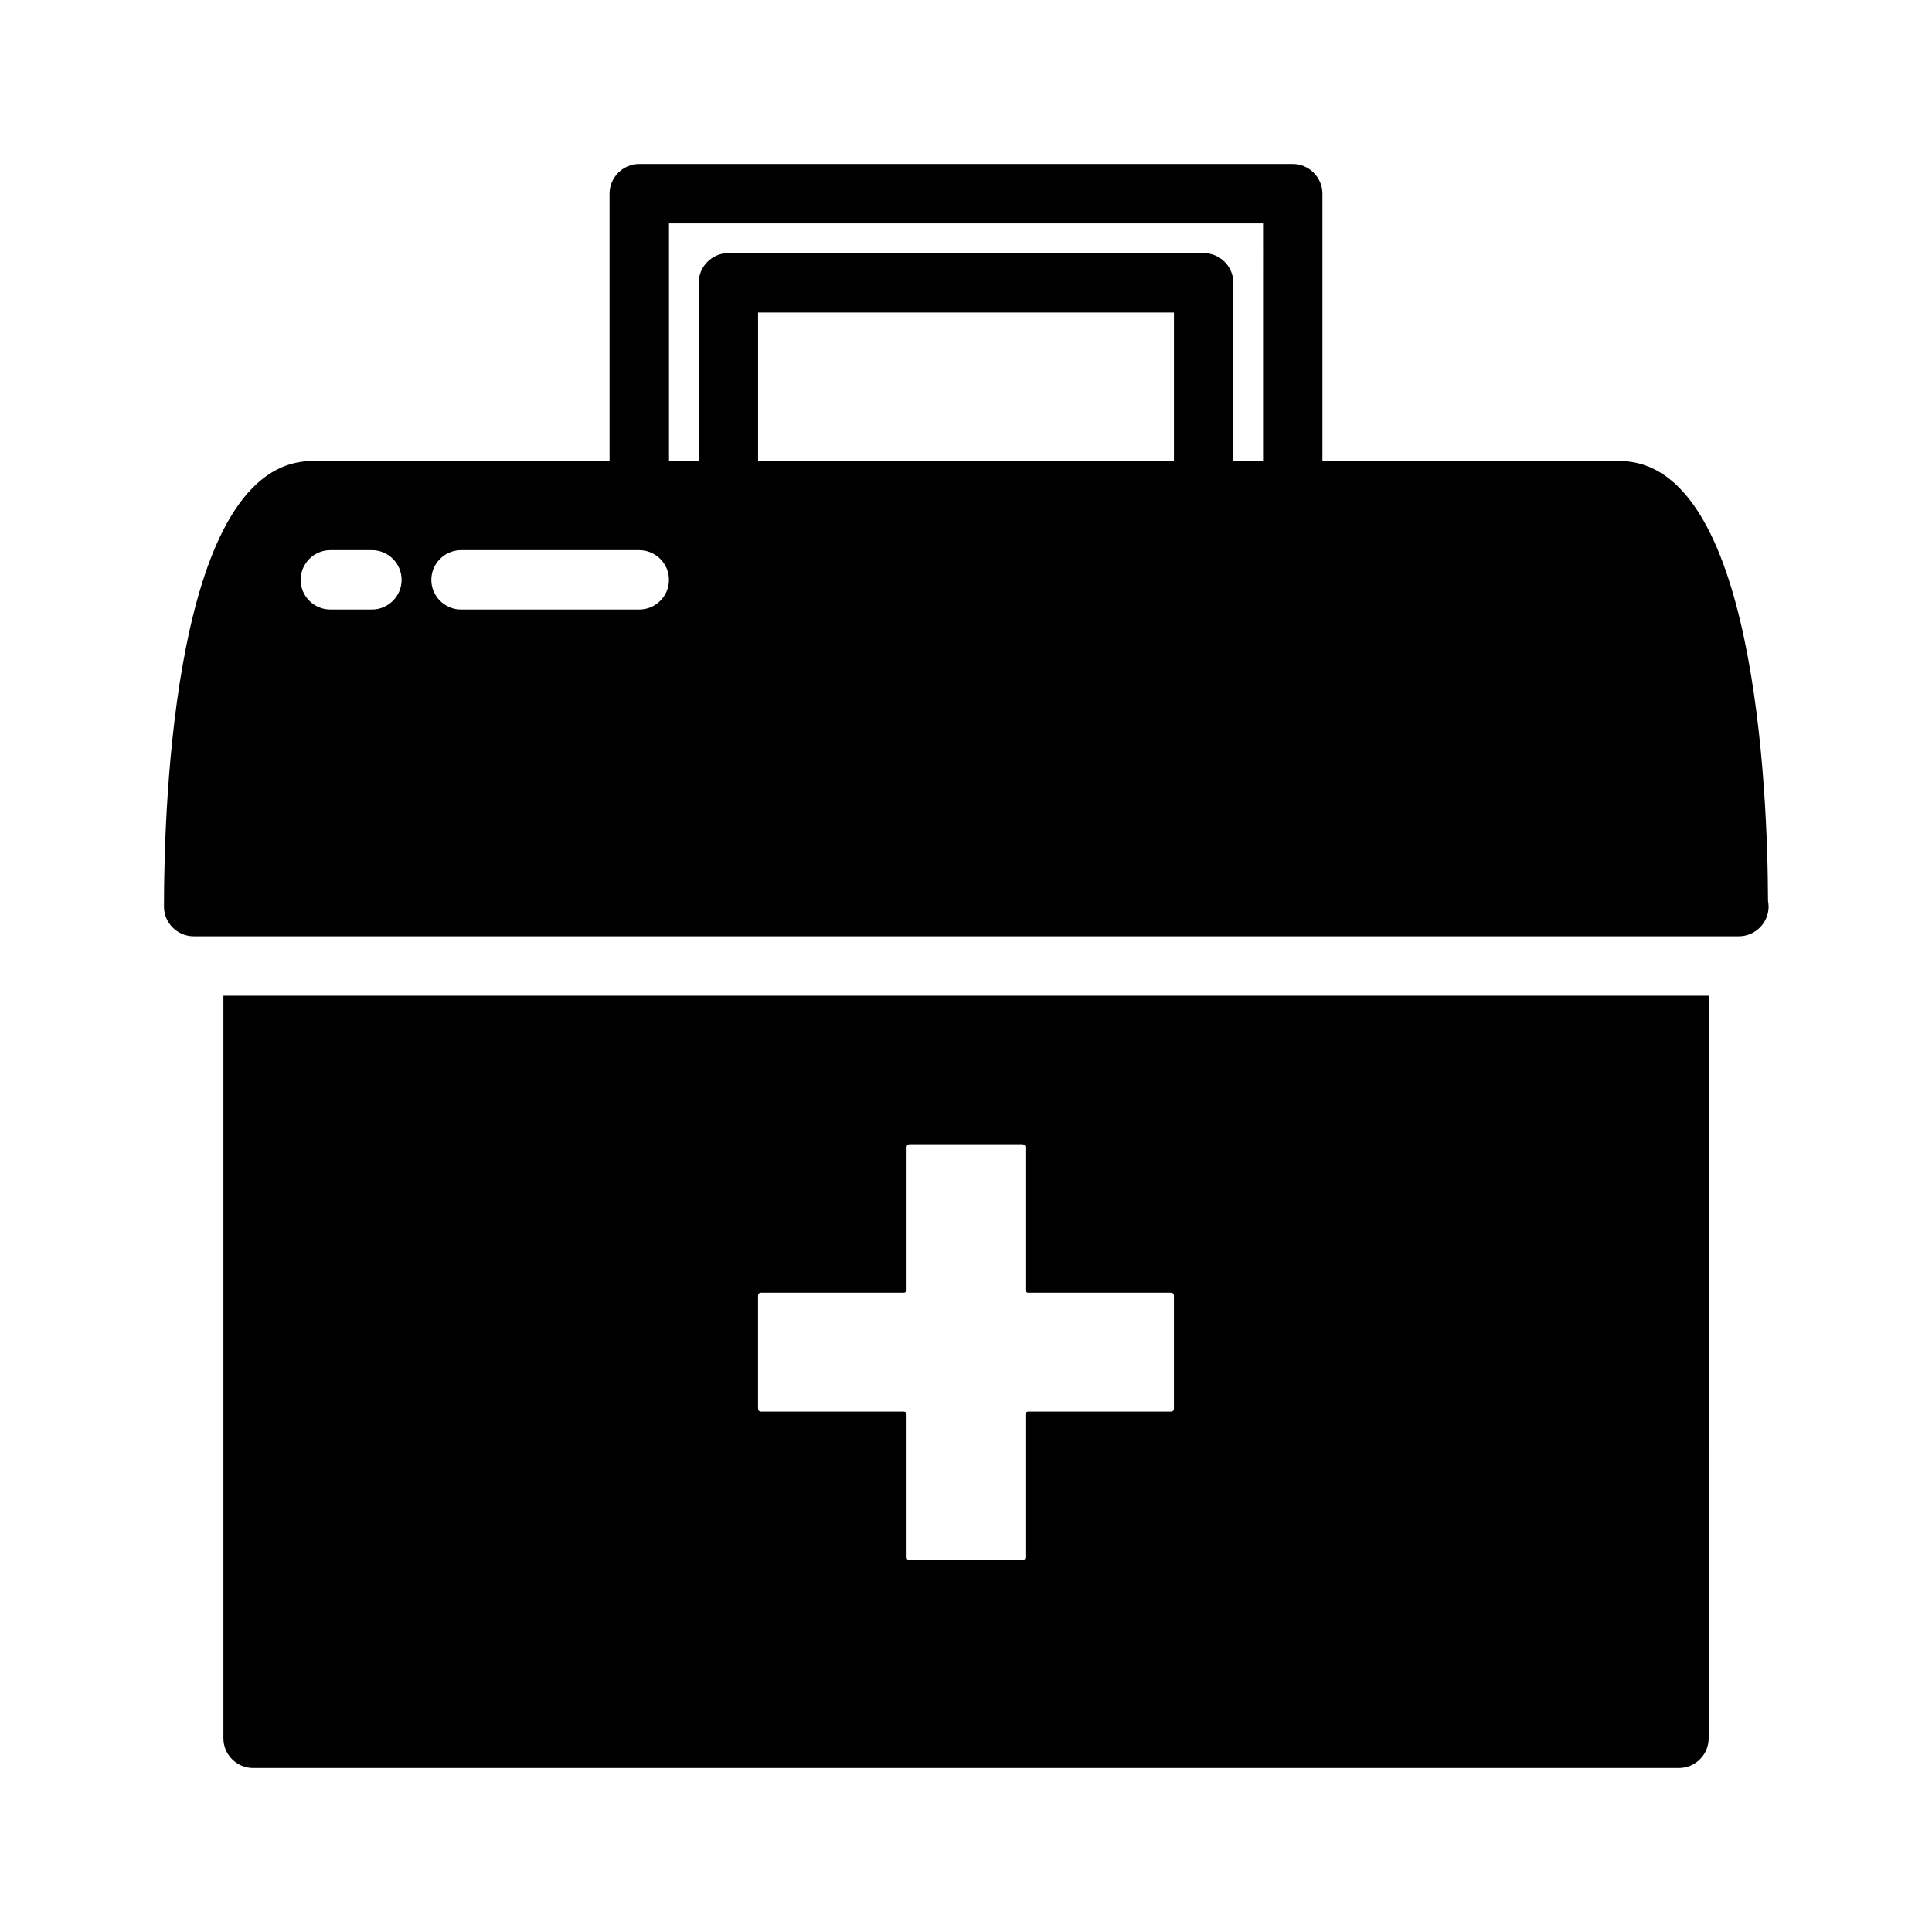
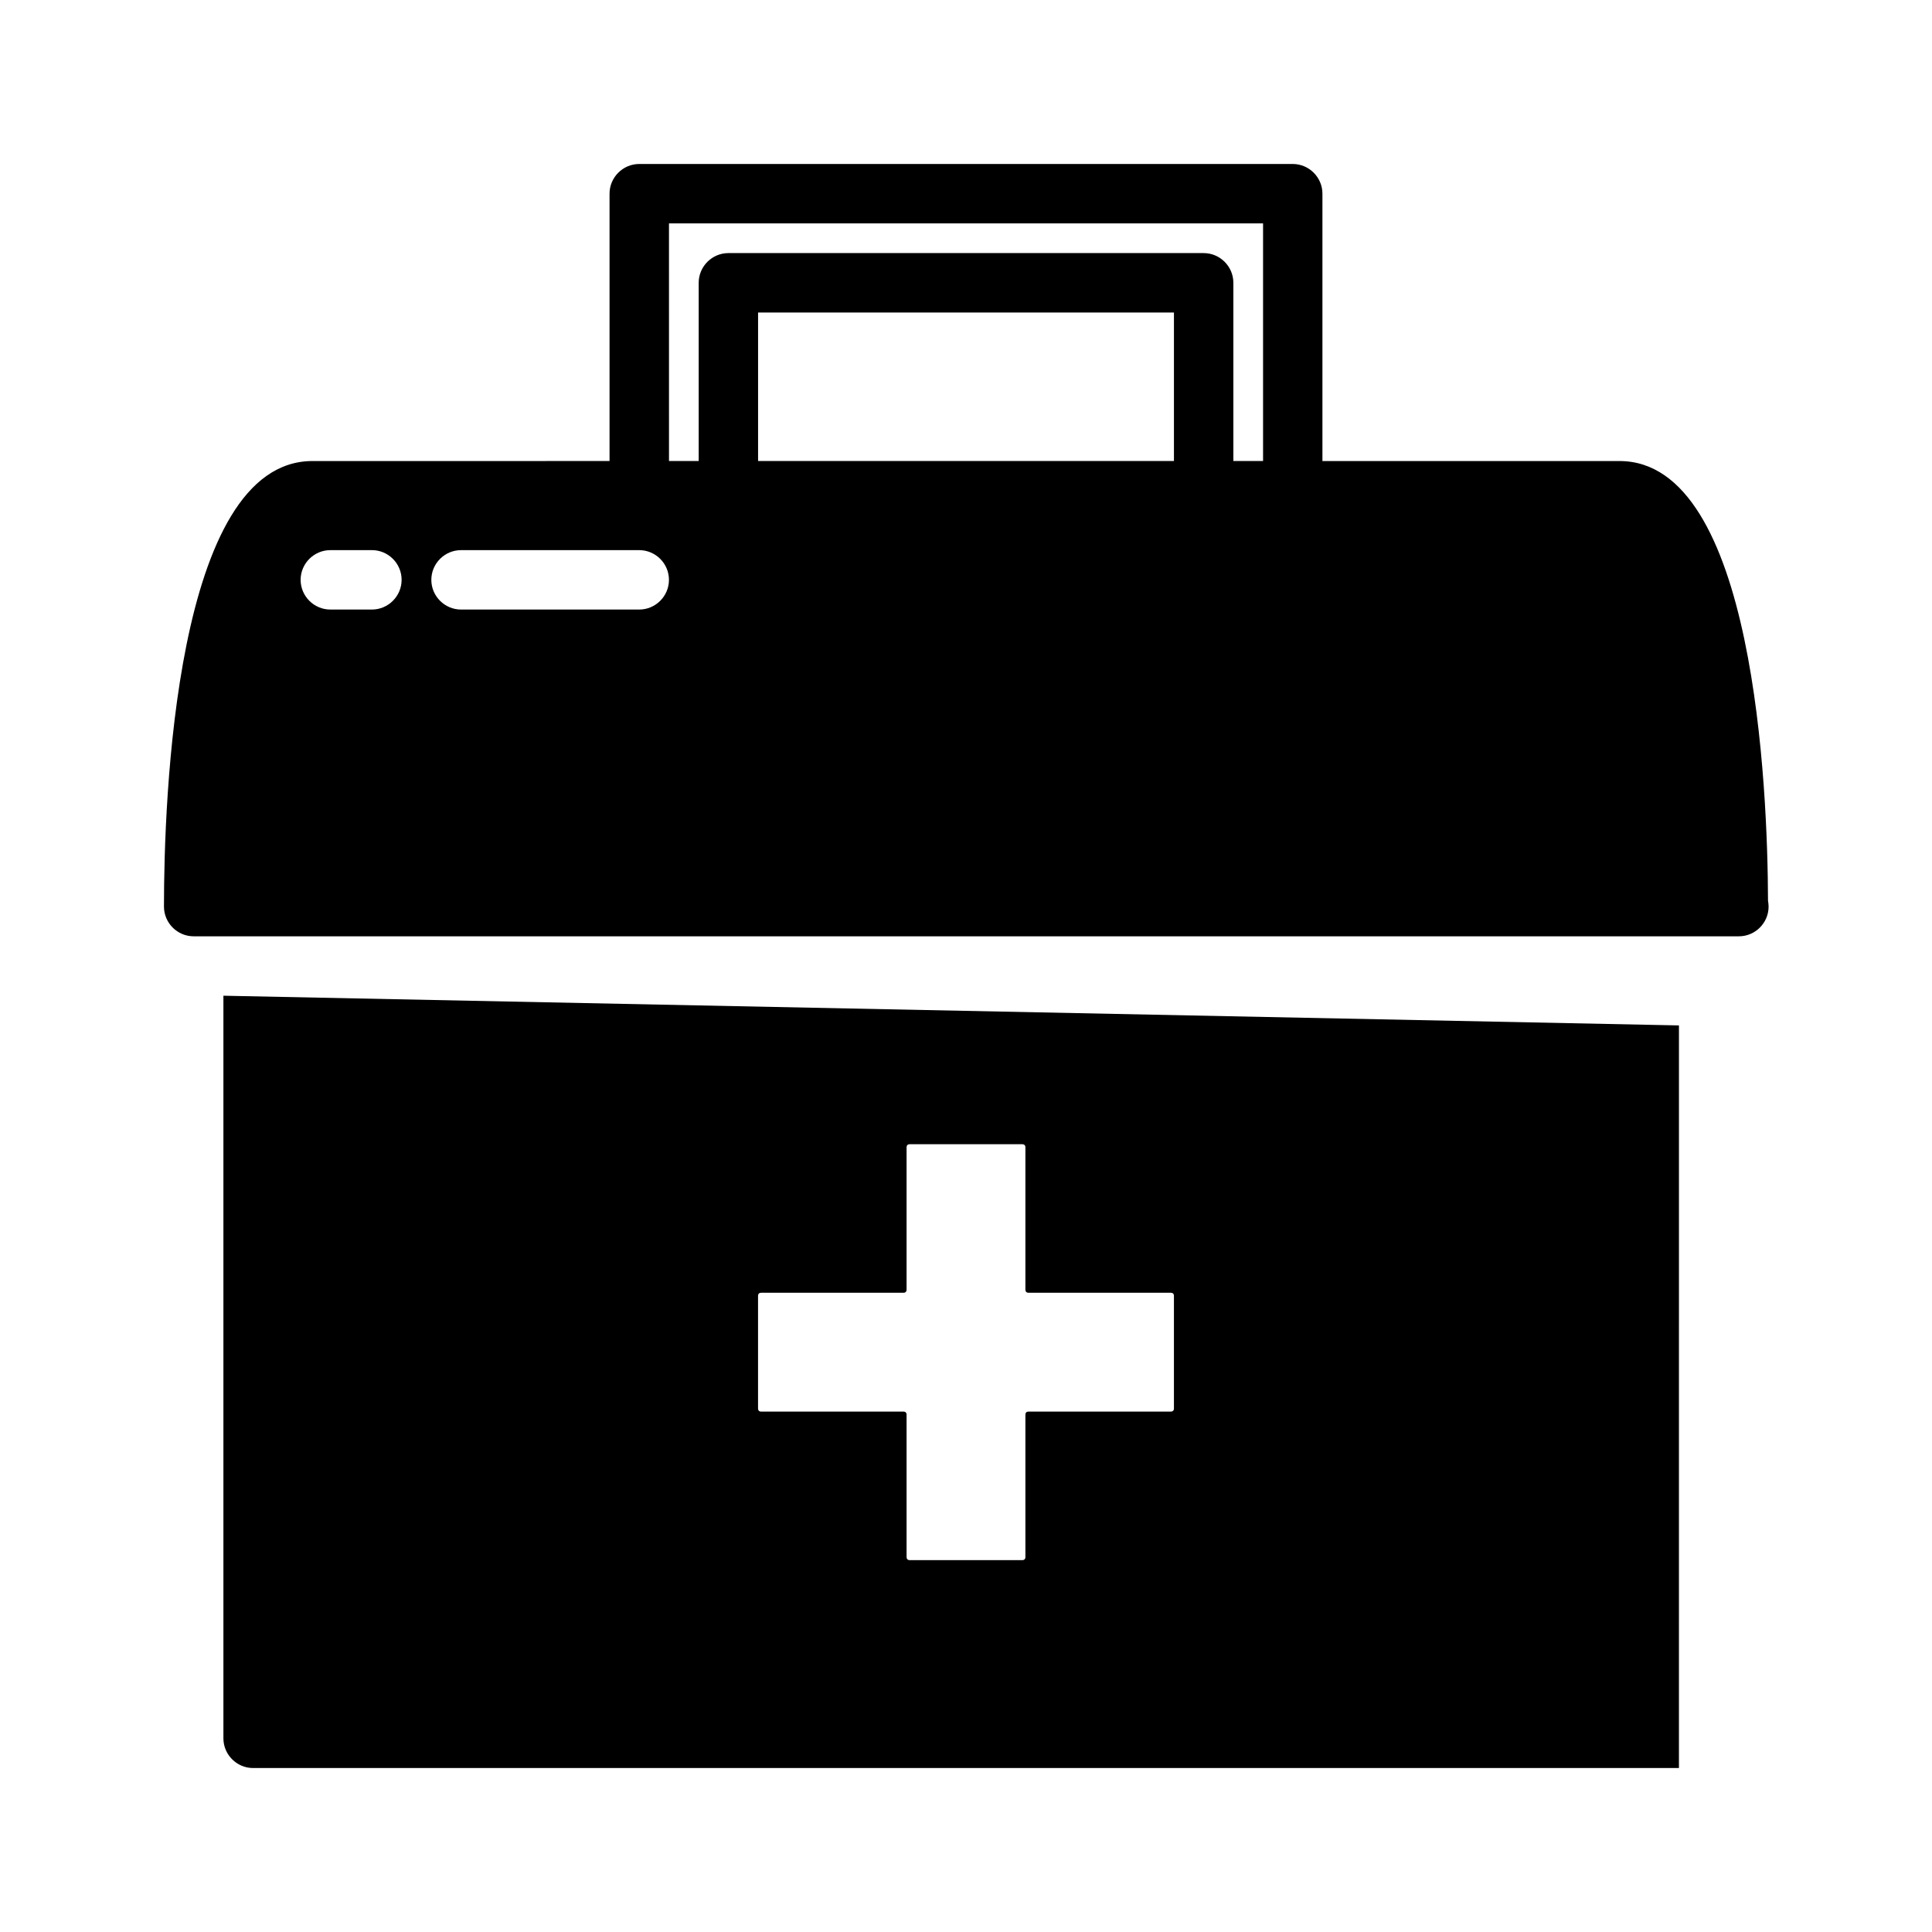
<svg xmlns="http://www.w3.org/2000/svg" fill="#000000" width="800px" height="800px" version="1.1" viewBox="144 144 512 512">
-   <path d="m612.54 382.68c-0.078-29.441-3.543-116.5-39.359-116.5h-78.723v-70.852c0-4.328-3.543-7.871-7.871-7.871h-173.18c-4.328 0-7.871 3.543-7.871 7.871v70.848l-78.723 0.004c-36.527 0-39.359 90.371-39.359 118.08 0 4.328 3.543 7.871 7.871 7.871h409.5c4.328 0 7.871-3.543 7.871-7.871 0-0.555-0.078-1.105-0.156-1.578zm-369.98-77.145h-11.02c-4.328 0-7.871-3.543-7.871-7.871 0-4.328 3.543-7.871 7.871-7.871l11.02-0.004c4.328 0 7.871 3.543 7.871 7.871 0 4.332-3.543 7.875-7.871 7.875zm70.848 0h-47.23c-4.328 0-7.871-3.543-7.871-7.871 0-4.328 3.543-7.871 7.871-7.871h47.23c4.328 0 7.871 3.543 7.871 7.871 0 4.328-3.543 7.871-7.871 7.871zm141.7-39.359h-110.21v-39.359h110.21zm23.617 0h-7.871v-47.234c0-4.328-3.543-7.871-7.871-7.871h-125.95c-4.328 0-7.871 3.543-7.871 7.871v47.23h-7.871l-0.004-62.973h157.44zm-275.52 141.7v196.8c0 4.328 3.543 7.871 7.871 7.871h377.86c4.328 0 7.871-3.543 7.871-7.871l0.004-196.8zm251.9 109.42c0 0.473-0.316 0.789-0.789 0.789h-37.785c-0.473 0-0.789 0.316-0.789 0.789v37.785c0 0.473-0.316 0.789-0.789 0.789h-29.914c-0.473 0-0.789-0.316-0.789-0.789v-37.785c0-0.473-0.316-0.789-0.789-0.789h-37.785c-0.473 0-0.789-0.316-0.789-0.789v-29.914c0-0.473 0.316-0.789 0.789-0.789h37.785c0.473 0 0.789-0.316 0.789-0.789v-37.785c0-0.473 0.316-0.789 0.789-0.789h29.914c0.473 0 0.789 0.316 0.789 0.789v37.785c0 0.473 0.316 0.789 0.789 0.789h37.785c0.473 0 0.789 0.316 0.789 0.789z" />
+   <path d="m612.54 382.68c-0.078-29.441-3.543-116.5-39.359-116.5h-78.723v-70.852c0-4.328-3.543-7.871-7.871-7.871h-173.18c-4.328 0-7.871 3.543-7.871 7.871v70.848l-78.723 0.004c-36.527 0-39.359 90.371-39.359 118.08 0 4.328 3.543 7.871 7.871 7.871h409.5c4.328 0 7.871-3.543 7.871-7.871 0-0.555-0.078-1.105-0.156-1.578zm-369.98-77.145h-11.02c-4.328 0-7.871-3.543-7.871-7.871 0-4.328 3.543-7.871 7.871-7.871l11.02-0.004c4.328 0 7.871 3.543 7.871 7.871 0 4.332-3.543 7.875-7.871 7.875zm70.848 0h-47.23c-4.328 0-7.871-3.543-7.871-7.871 0-4.328 3.543-7.871 7.871-7.871h47.23c4.328 0 7.871 3.543 7.871 7.871 0 4.328-3.543 7.871-7.871 7.871zm141.7-39.359h-110.21v-39.359h110.21zm23.617 0h-7.871v-47.234c0-4.328-3.543-7.871-7.871-7.871h-125.95c-4.328 0-7.871 3.543-7.871 7.871v47.23h-7.871l-0.004-62.973h157.44zm-275.52 141.7v196.8c0 4.328 3.543 7.871 7.871 7.871h377.86l0.004-196.8zm251.9 109.42c0 0.473-0.316 0.789-0.789 0.789h-37.785c-0.473 0-0.789 0.316-0.789 0.789v37.785c0 0.473-0.316 0.789-0.789 0.789h-29.914c-0.473 0-0.789-0.316-0.789-0.789v-37.785c0-0.473-0.316-0.789-0.789-0.789h-37.785c-0.473 0-0.789-0.316-0.789-0.789v-29.914c0-0.473 0.316-0.789 0.789-0.789h37.785c0.473 0 0.789-0.316 0.789-0.789v-37.785c0-0.473 0.316-0.789 0.789-0.789h29.914c0.473 0 0.789 0.316 0.789 0.789v37.785c0 0.473 0.316 0.789 0.789 0.789h37.785c0.473 0 0.789 0.316 0.789 0.789z" />
</svg>